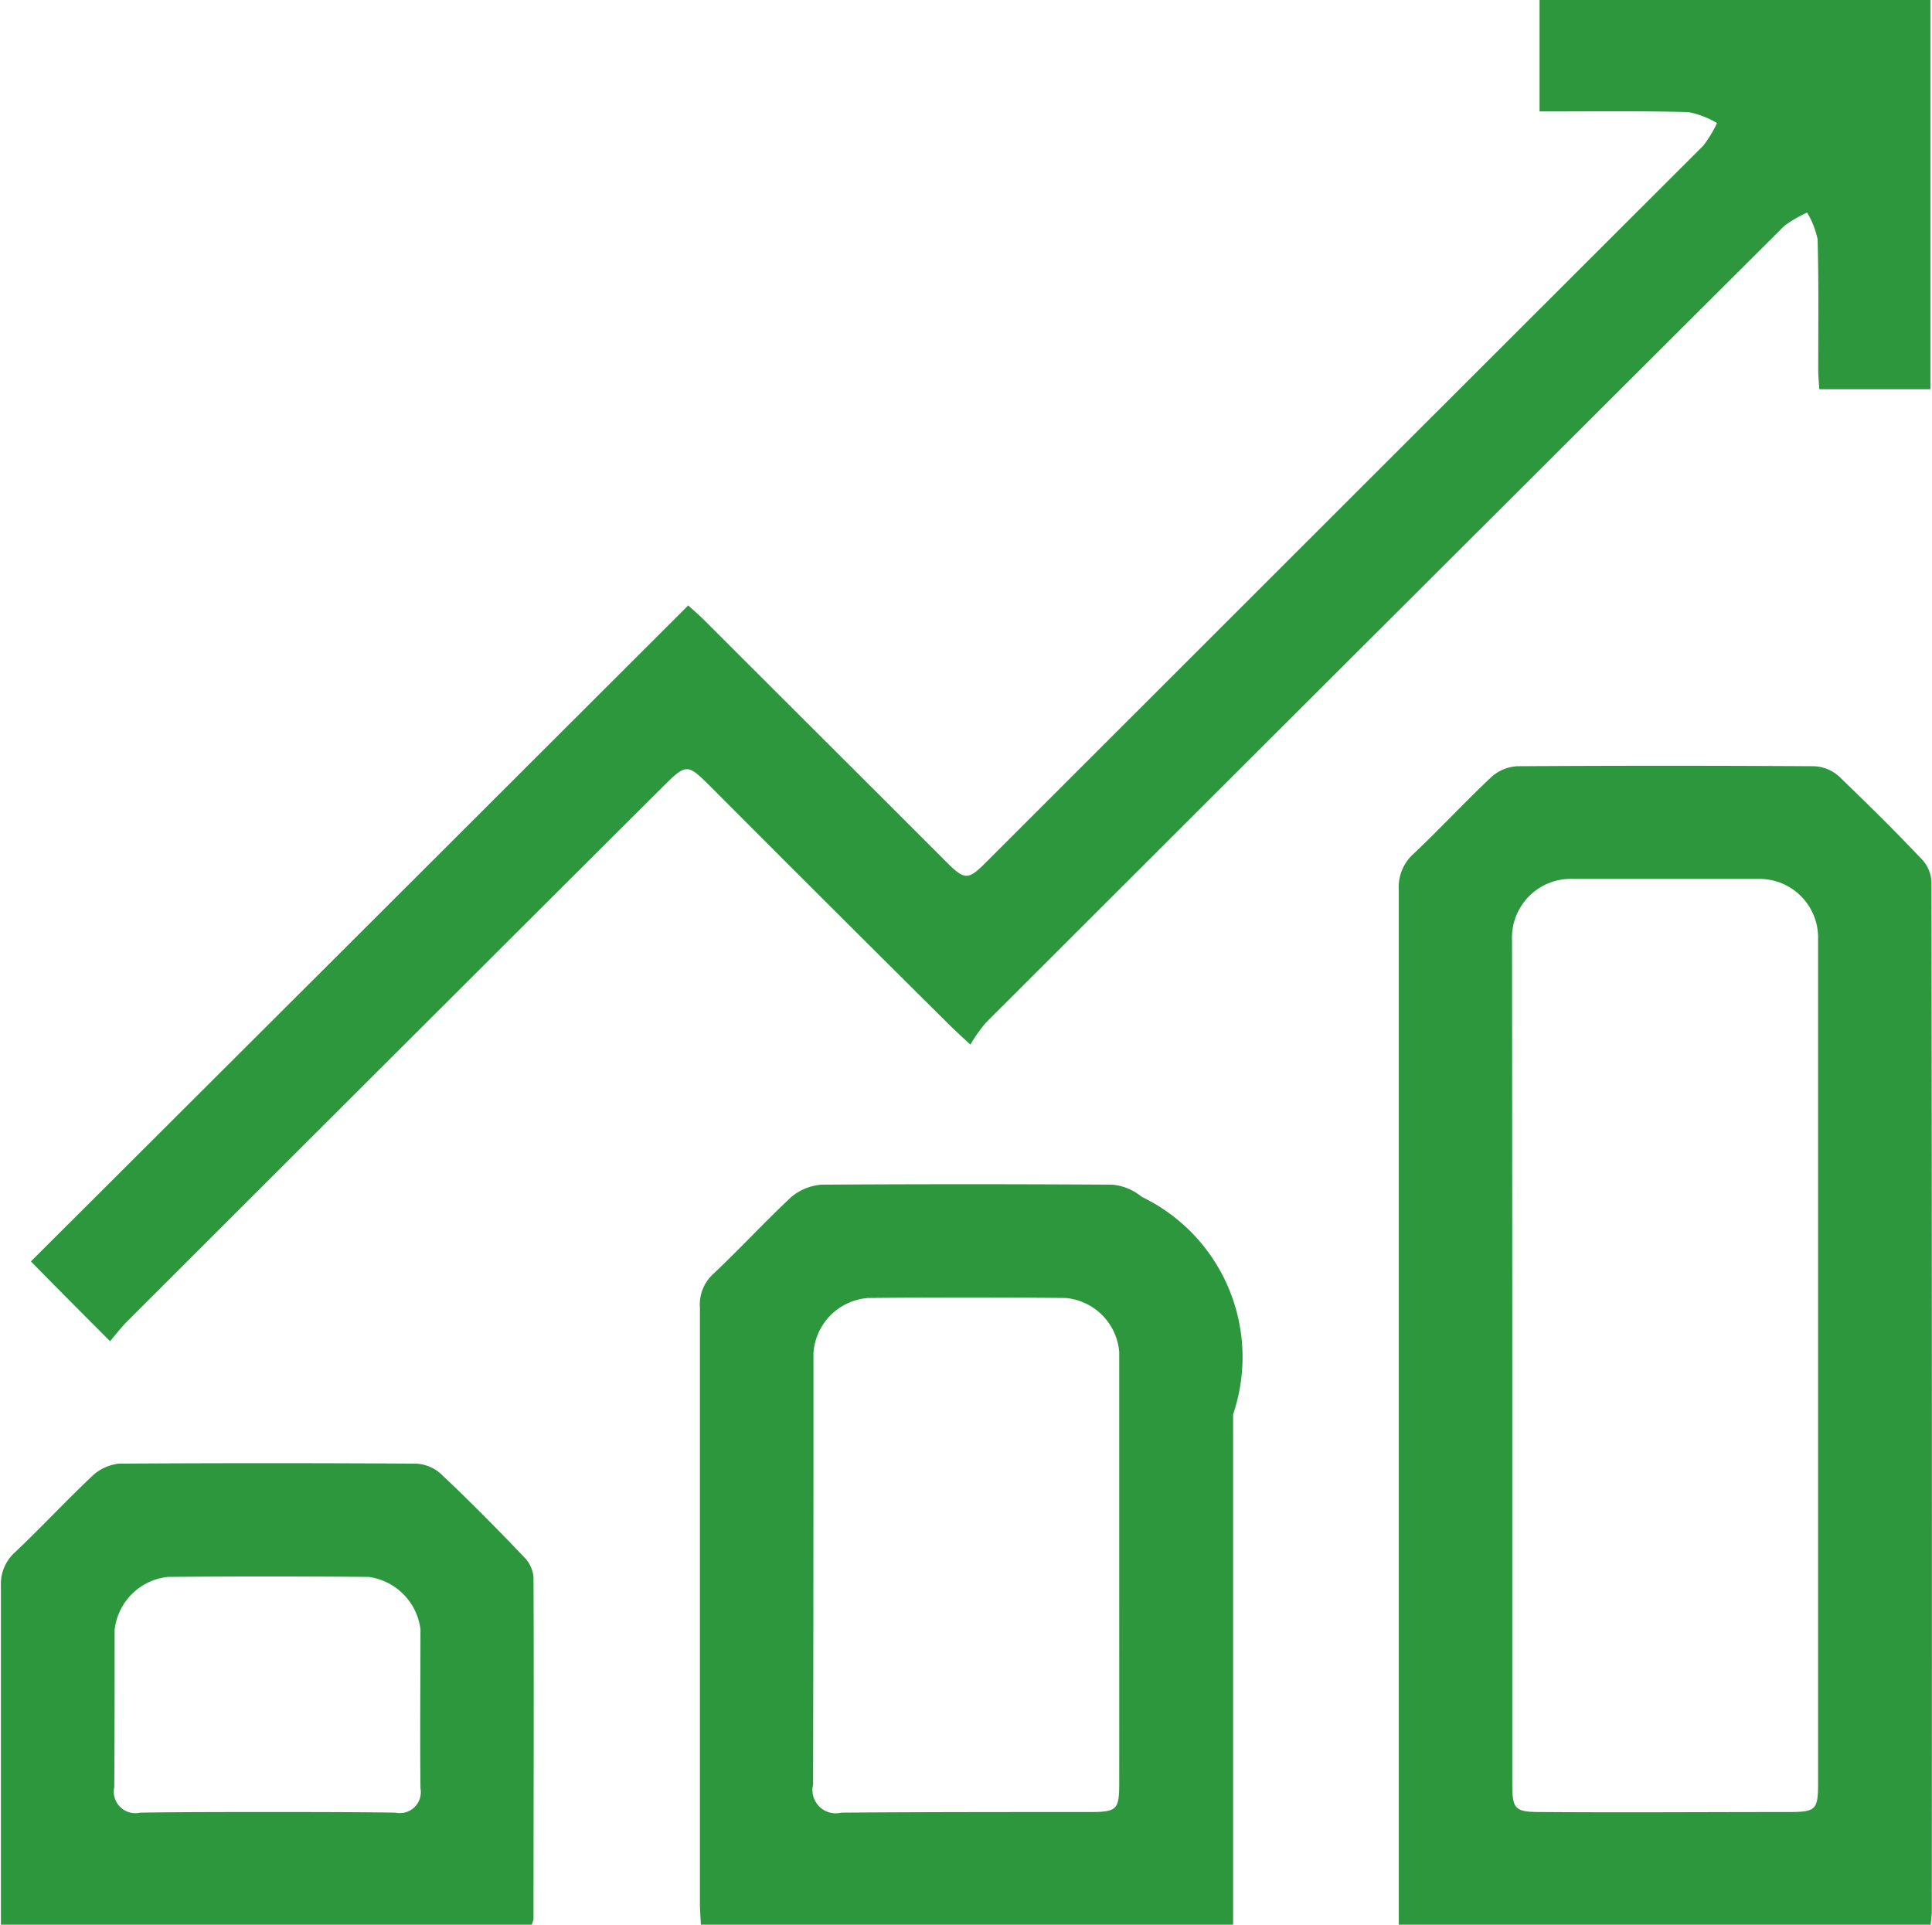
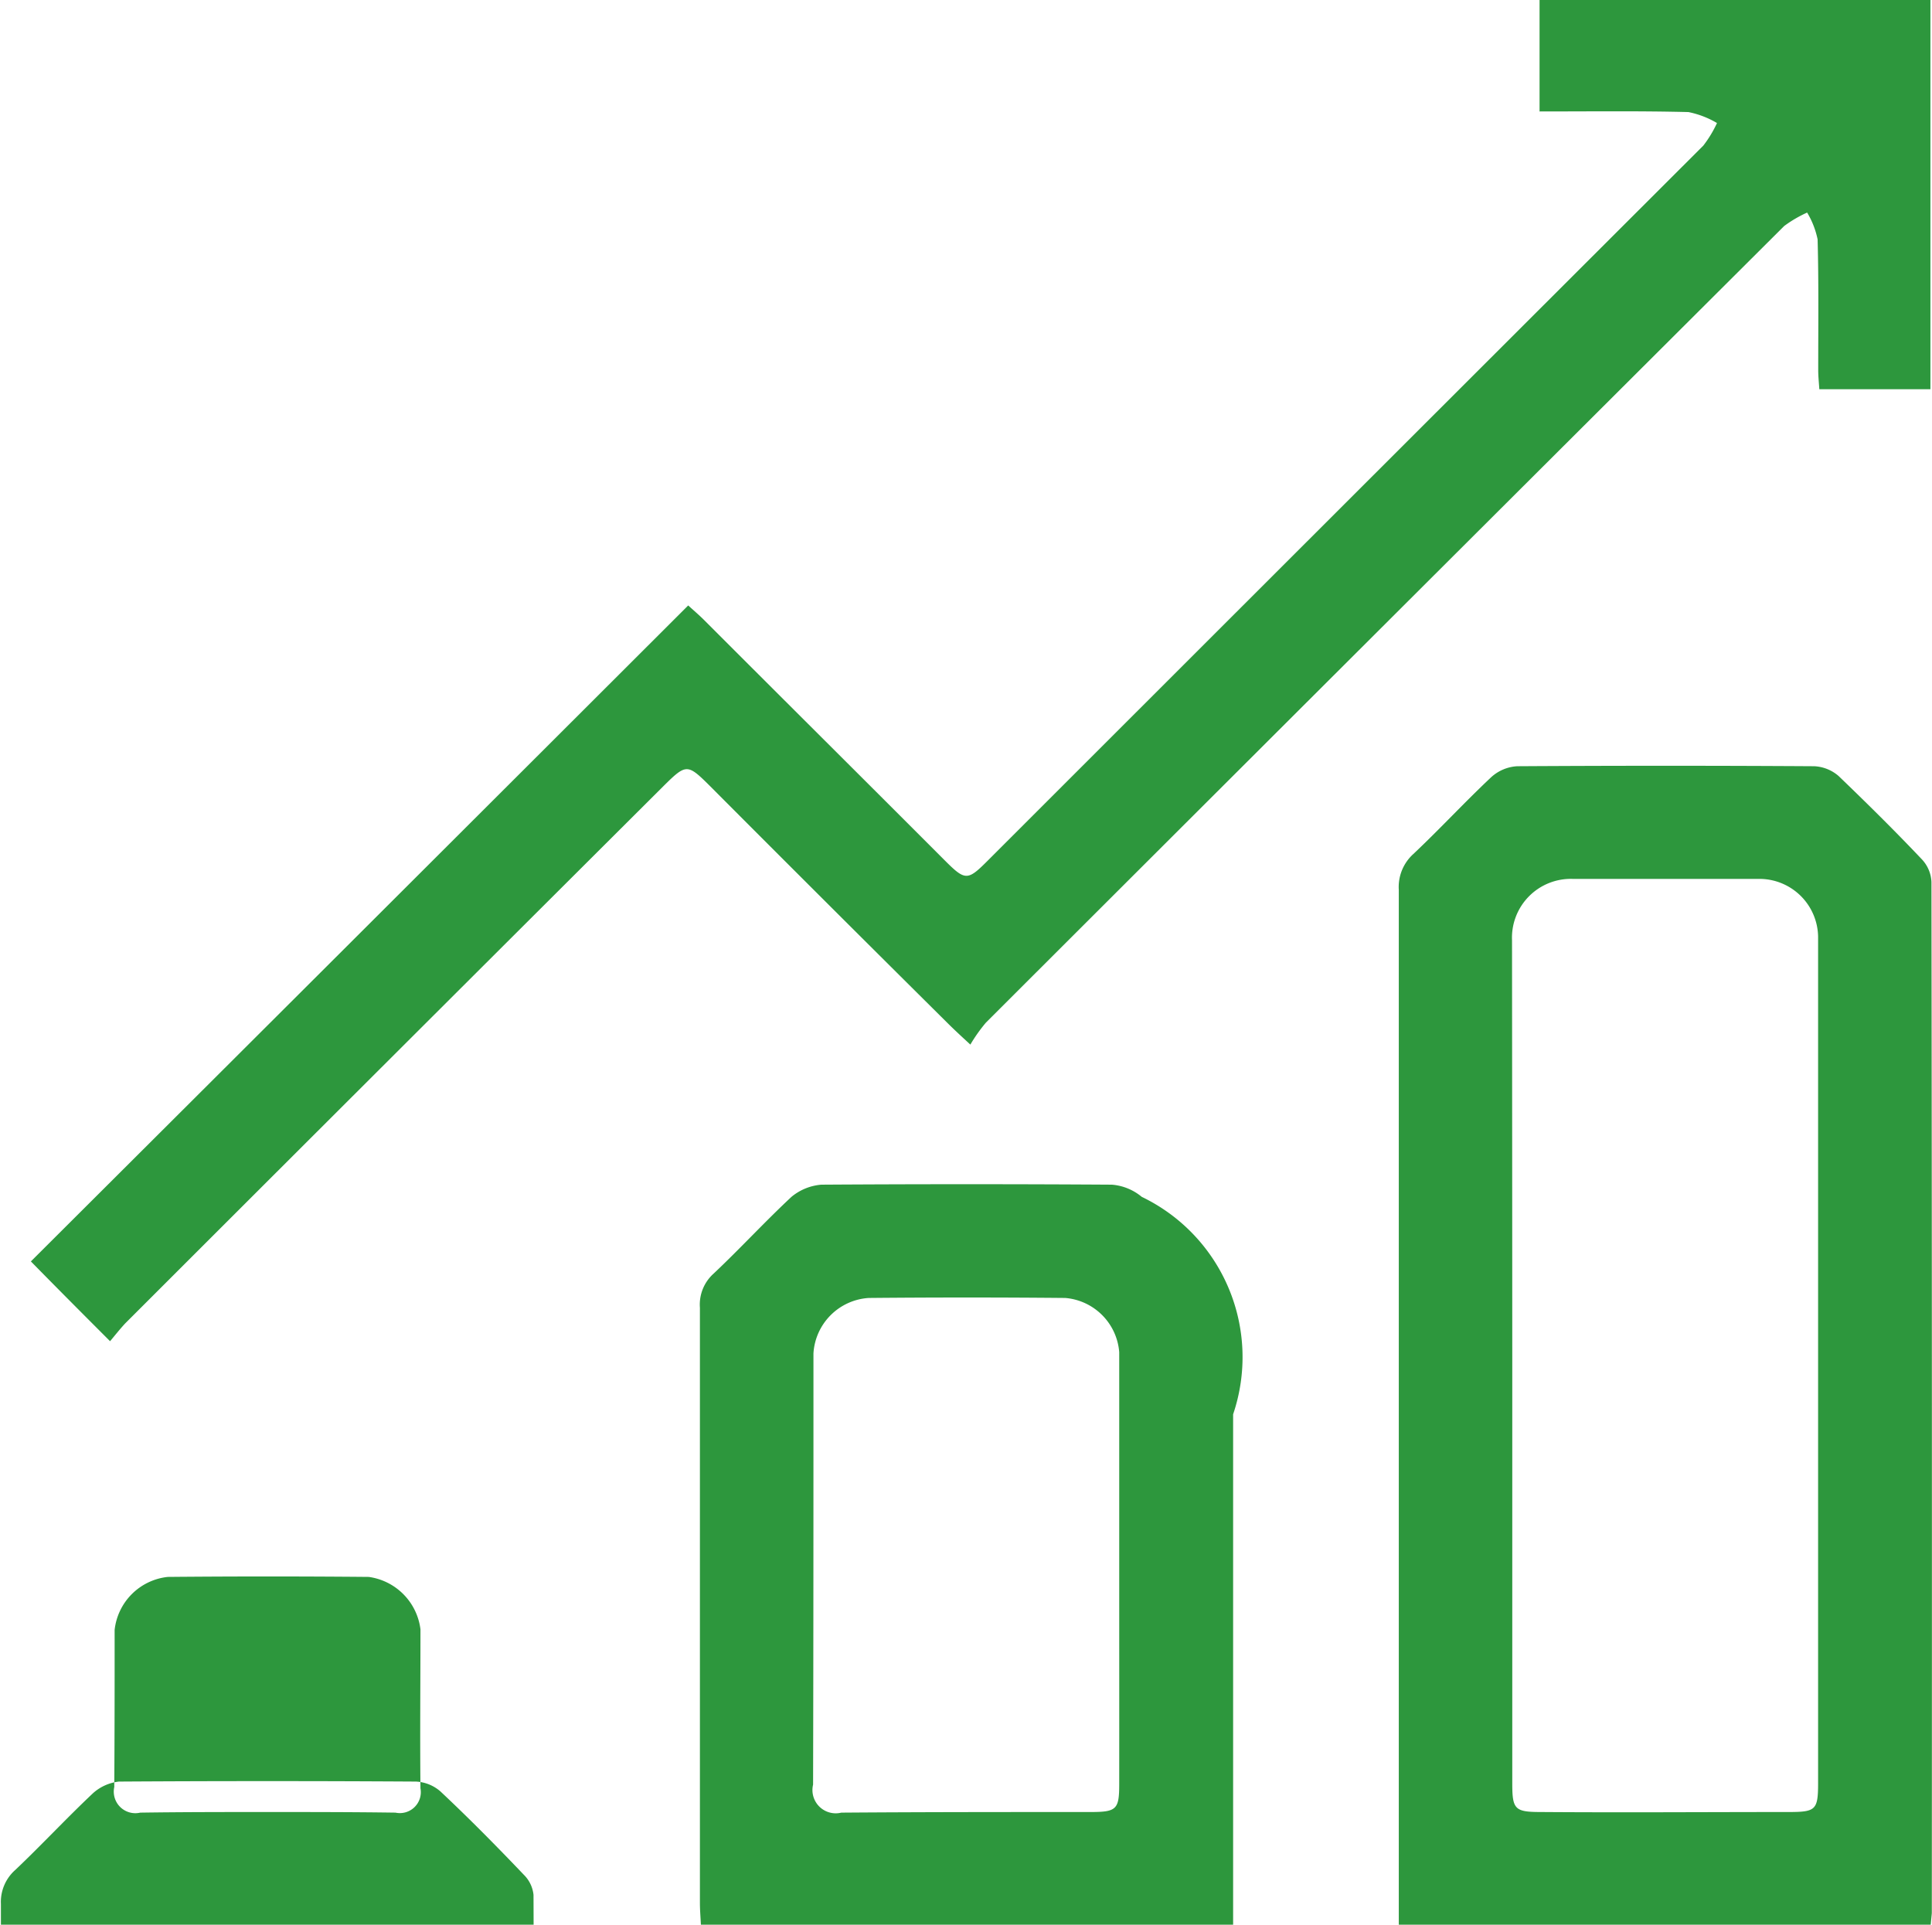
<svg xmlns="http://www.w3.org/2000/svg" width="31.719" height="31.6" viewBox="0 0 31.719 31.6">
  <defs>
    <style>
      .cls-1 {
        fill: #2d973d;
        fill-rule: evenodd;
      }
    </style>
  </defs>
-   <path id="shiwusvgim1" class="cls-1" d="M237.432,2739.92v-1.83h6.417v6.39h-1.824c-0.006-.1-0.018-0.21-0.018-0.31,0-.72.009-1.43-0.01-2.15a1.41,1.41,0,0,0-.172-0.44,2.052,2.052,0,0,0-.376.22q-6.56,6.54-13.107,13.08a2.63,2.63,0,0,0-.255.36c-0.174-.16-0.27-0.25-0.361-0.34q-1.965-1.95-3.929-3.92c-0.353-.35-0.379-0.35-0.742.01q-4.424,4.41-8.846,8.83c-0.092.1-.17,0.2-0.246,0.29-0.46-.46-0.888-0.89-1.3-1.31q5.371-5.355,10.792-10.77c0.075,0.07.171,0.15,0.261,0.24,1.319,1.32,2.637,2.63,3.955,3.95,0.33,0.33.371,0.33,0.691,0.01q5.882-5.88,11.759-11.75a1.919,1.919,0,0,0,.224-0.37,1.5,1.5,0,0,0-.469-0.18C239.075,2739.91,238.274,2739.92,237.432,2739.92Zm6.422,29.78h-8.733v-0.39q0-8.31,0-16.61a0.73,0.73,0,0,1,.24-0.59c0.435-.41.841-0.85,1.277-1.26a0.692,0.692,0,0,1,.427-0.18q2.438-.015,4.876,0a0.657,0.657,0,0,1,.4.16c0.468,0.45.924,0.9,1.369,1.37a0.579,0.579,0,0,1,.156.37q0.011,8.46.006,16.93C243.868,2769.55,243.86,2769.61,243.854,2769.7Zm-6.87-9.3c0,2.32,0,4.65,0,6.97,0,0.43.043,0.47,0.476,0.47,1.351,0.01,2.7,0,4.051,0,0.457,0,.494-0.03.494-0.48q0-6.945,0-13.89a0.964,0.964,0,0,0-.941-0.95H237.98a0.966,0.966,0,0,0-1,1.01Q236.983,2756.965,236.984,2760.4Zm-4.59,9.29h-8.731c-0.006-.13-0.016-0.24-0.016-0.36,0-3.26,0-6.51,0-9.77a0.682,0.682,0,0,1,.225-0.56c0.435-.41.839-0.85,1.278-1.26a0.881,0.881,0,0,1,.491-0.2q2.385-.015,4.769,0a0.875,0.875,0,0,1,.491.2,2.92,2.92,0,0,1,1.5,3.57q0,3.975,0,7.95v0.43Zm-1.863-5.86c0-1.18,0-2.36,0-3.54a0.969,0.969,0,0,0-.887-0.89q-1.612-.015-3.226,0a0.971,0.971,0,0,0-.907.91c0,2.36,0,4.72-.006,7.08a0.382,0.382,0,0,0,.463.46c1.362-.01,2.724-0.01,4.086-0.01,0.434,0,.477-0.04.477-0.46C230.532,2766.2,230.531,2765.01,230.531,2763.83Zm-9.65,5.87h-8.71v-0.35c0-1.74,0-3.48,0-5.22a0.7,0.7,0,0,1,.237-0.56c0.432-.41.841-0.85,1.276-1.26a0.764,0.764,0,0,1,.425-0.19q2.438-.015,4.876,0a0.657,0.657,0,0,1,.4.16c0.469,0.44.923,0.9,1.371,1.37a0.541,0.541,0,0,1,.159.33c0.008,1.87,0,3.74,0,5.62A0.562,0.562,0,0,1,220.881,2769.7Zm-4.346-1.86c0.7,0,1.409,0,2.114.01a0.344,0.344,0,0,0,.41-0.4c-0.009-.87,0-1.74,0-2.61a0.992,0.992,0,0,0-.849-0.86q-1.649-.015-3.3,0a0.983,0.983,0,0,0-.872.87c0,0.86,0,1.72-.006,2.58a0.354,0.354,0,0,0,.426.42C215.149,2767.84,215.842,2767.84,216.535,2767.84Z" transform="translate(-212.156 -2738.09)" />
+   <path id="shiwusvgim1" class="cls-1" d="M237.432,2739.92v-1.83h6.417v6.39h-1.824c-0.006-.1-0.018-0.21-0.018-0.31,0-.72.009-1.43-0.01-2.15a1.41,1.41,0,0,0-.172-0.44,2.052,2.052,0,0,0-.376.22q-6.56,6.54-13.107,13.08a2.63,2.63,0,0,0-.255.36c-0.174-.16-0.27-0.25-0.361-0.34q-1.965-1.95-3.929-3.92c-0.353-.35-0.379-0.35-0.742.01q-4.424,4.41-8.846,8.83c-0.092.1-.17,0.2-0.246,0.29-0.46-.46-0.888-0.89-1.3-1.31q5.371-5.355,10.792-10.77c0.075,0.07.171,0.15,0.261,0.24,1.319,1.32,2.637,2.63,3.955,3.95,0.33,0.33.371,0.33,0.691,0.01q5.882-5.88,11.759-11.75a1.919,1.919,0,0,0,.224-0.37,1.5,1.5,0,0,0-.469-0.18C239.075,2739.91,238.274,2739.92,237.432,2739.92Zm6.422,29.78h-8.733v-0.39q0-8.31,0-16.61a0.73,0.73,0,0,1,.24-0.59c0.435-.41.841-0.85,1.277-1.26a0.692,0.692,0,0,1,.427-0.18q2.438-.015,4.876,0a0.657,0.657,0,0,1,.4.16c0.468,0.45.924,0.9,1.369,1.37a0.579,0.579,0,0,1,.156.37q0.011,8.46.006,16.93C243.868,2769.55,243.86,2769.61,243.854,2769.7Zm-6.87-9.3c0,2.32,0,4.65,0,6.97,0,0.43.043,0.47,0.476,0.47,1.351,0.01,2.7,0,4.051,0,0.457,0,.494-0.03.494-0.48q0-6.945,0-13.89a0.964,0.964,0,0,0-.941-0.95H237.98a0.966,0.966,0,0,0-1,1.01Q236.983,2756.965,236.984,2760.4Zm-4.59,9.29h-8.731c-0.006-.13-0.016-0.24-0.016-0.36,0-3.26,0-6.51,0-9.77a0.682,0.682,0,0,1,.225-0.56c0.435-.41.839-0.85,1.278-1.26a0.881,0.881,0,0,1,.491-0.2q2.385-.015,4.769,0a0.875,0.875,0,0,1,.491.2,2.92,2.92,0,0,1,1.5,3.57q0,3.975,0,7.95v0.43Zm-1.863-5.86c0-1.18,0-2.36,0-3.54a0.969,0.969,0,0,0-.887-0.89q-1.612-.015-3.226,0a0.971,0.971,0,0,0-.907.91c0,2.36,0,4.72-.006,7.08a0.382,0.382,0,0,0,.463.46c1.362-.01,2.724-0.01,4.086-0.01,0.434,0,.477-0.04.477-0.46C230.532,2766.2,230.531,2765.01,230.531,2763.83Zm-9.65,5.87h-8.71v-0.35a0.7,0.7,0,0,1,.237-0.56c0.432-.41.841-0.85,1.276-1.26a0.764,0.764,0,0,1,.425-0.19q2.438-.015,4.876,0a0.657,0.657,0,0,1,.4.16c0.469,0.44.923,0.9,1.371,1.37a0.541,0.541,0,0,1,.159.33c0.008,1.87,0,3.74,0,5.62A0.562,0.562,0,0,1,220.881,2769.7Zm-4.346-1.86c0.7,0,1.409,0,2.114.01a0.344,0.344,0,0,0,.41-0.4c-0.009-.87,0-1.74,0-2.61a0.992,0.992,0,0,0-.849-0.86q-1.649-.015-3.3,0a0.983,0.983,0,0,0-.872.87c0,0.86,0,1.72-.006,2.58a0.354,0.354,0,0,0,.426.42C215.149,2767.84,215.842,2767.84,216.535,2767.84Z" transform="translate(-212.156 -2738.09)" />
</svg>